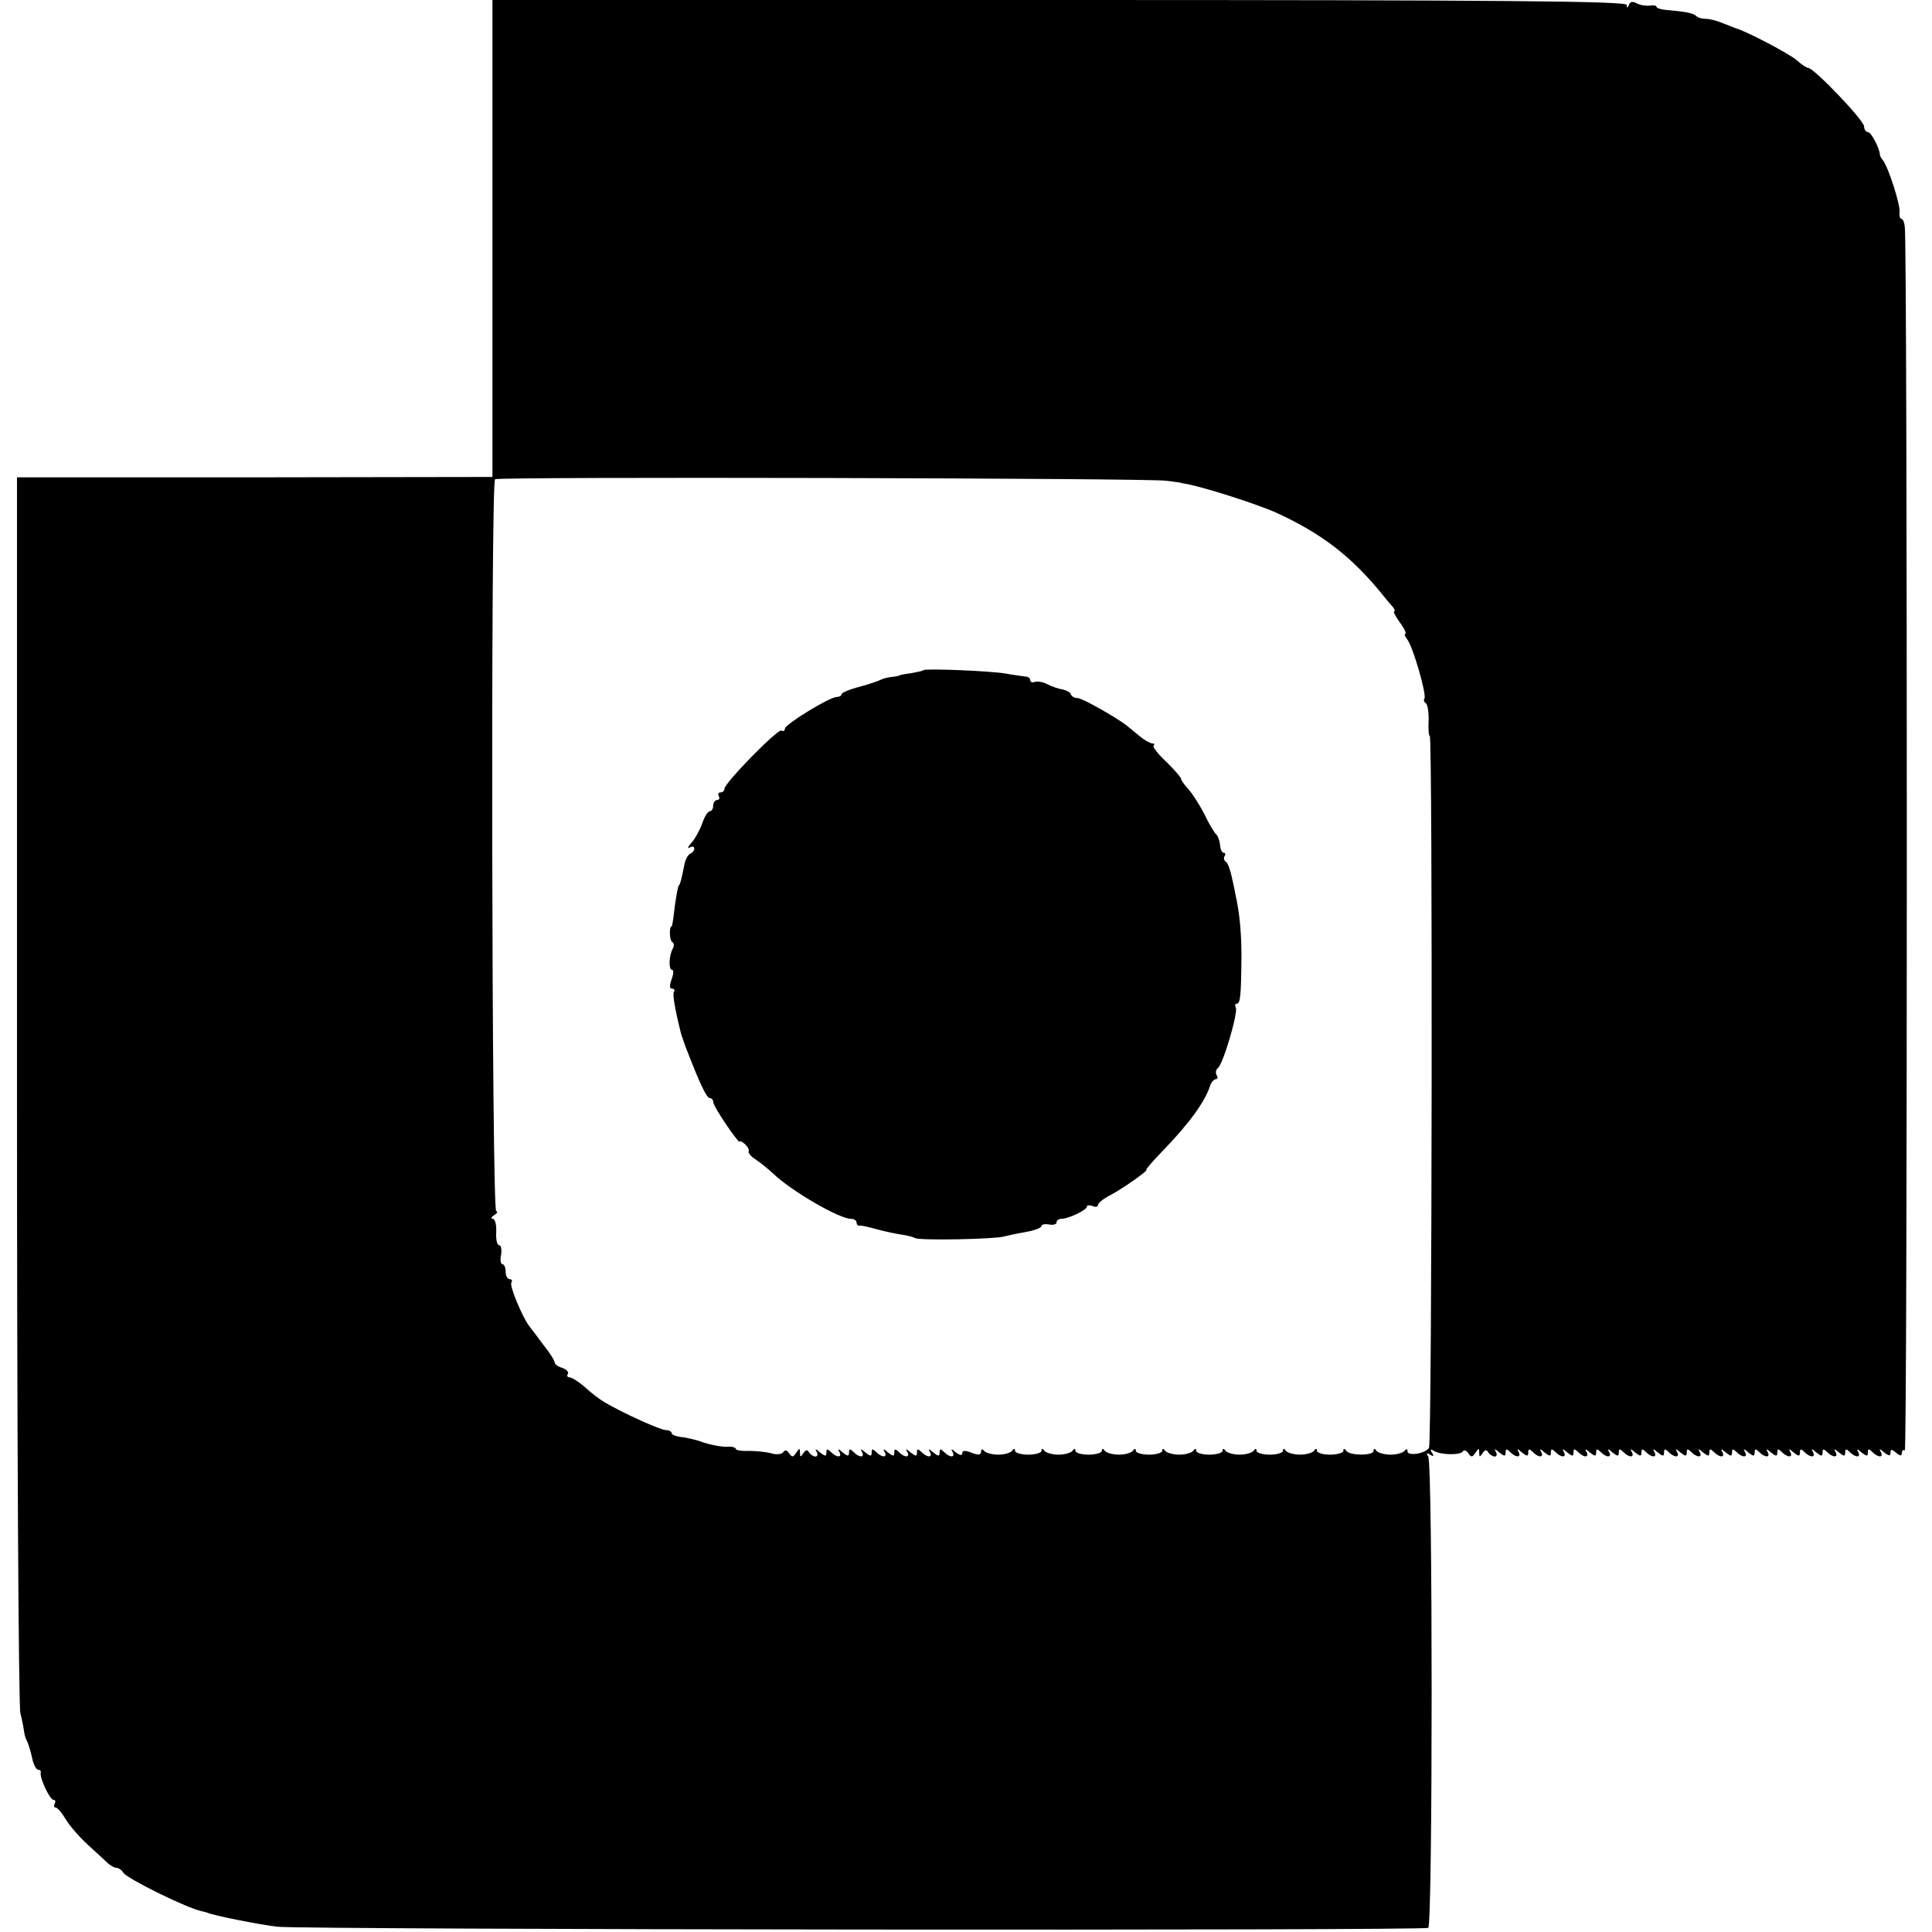
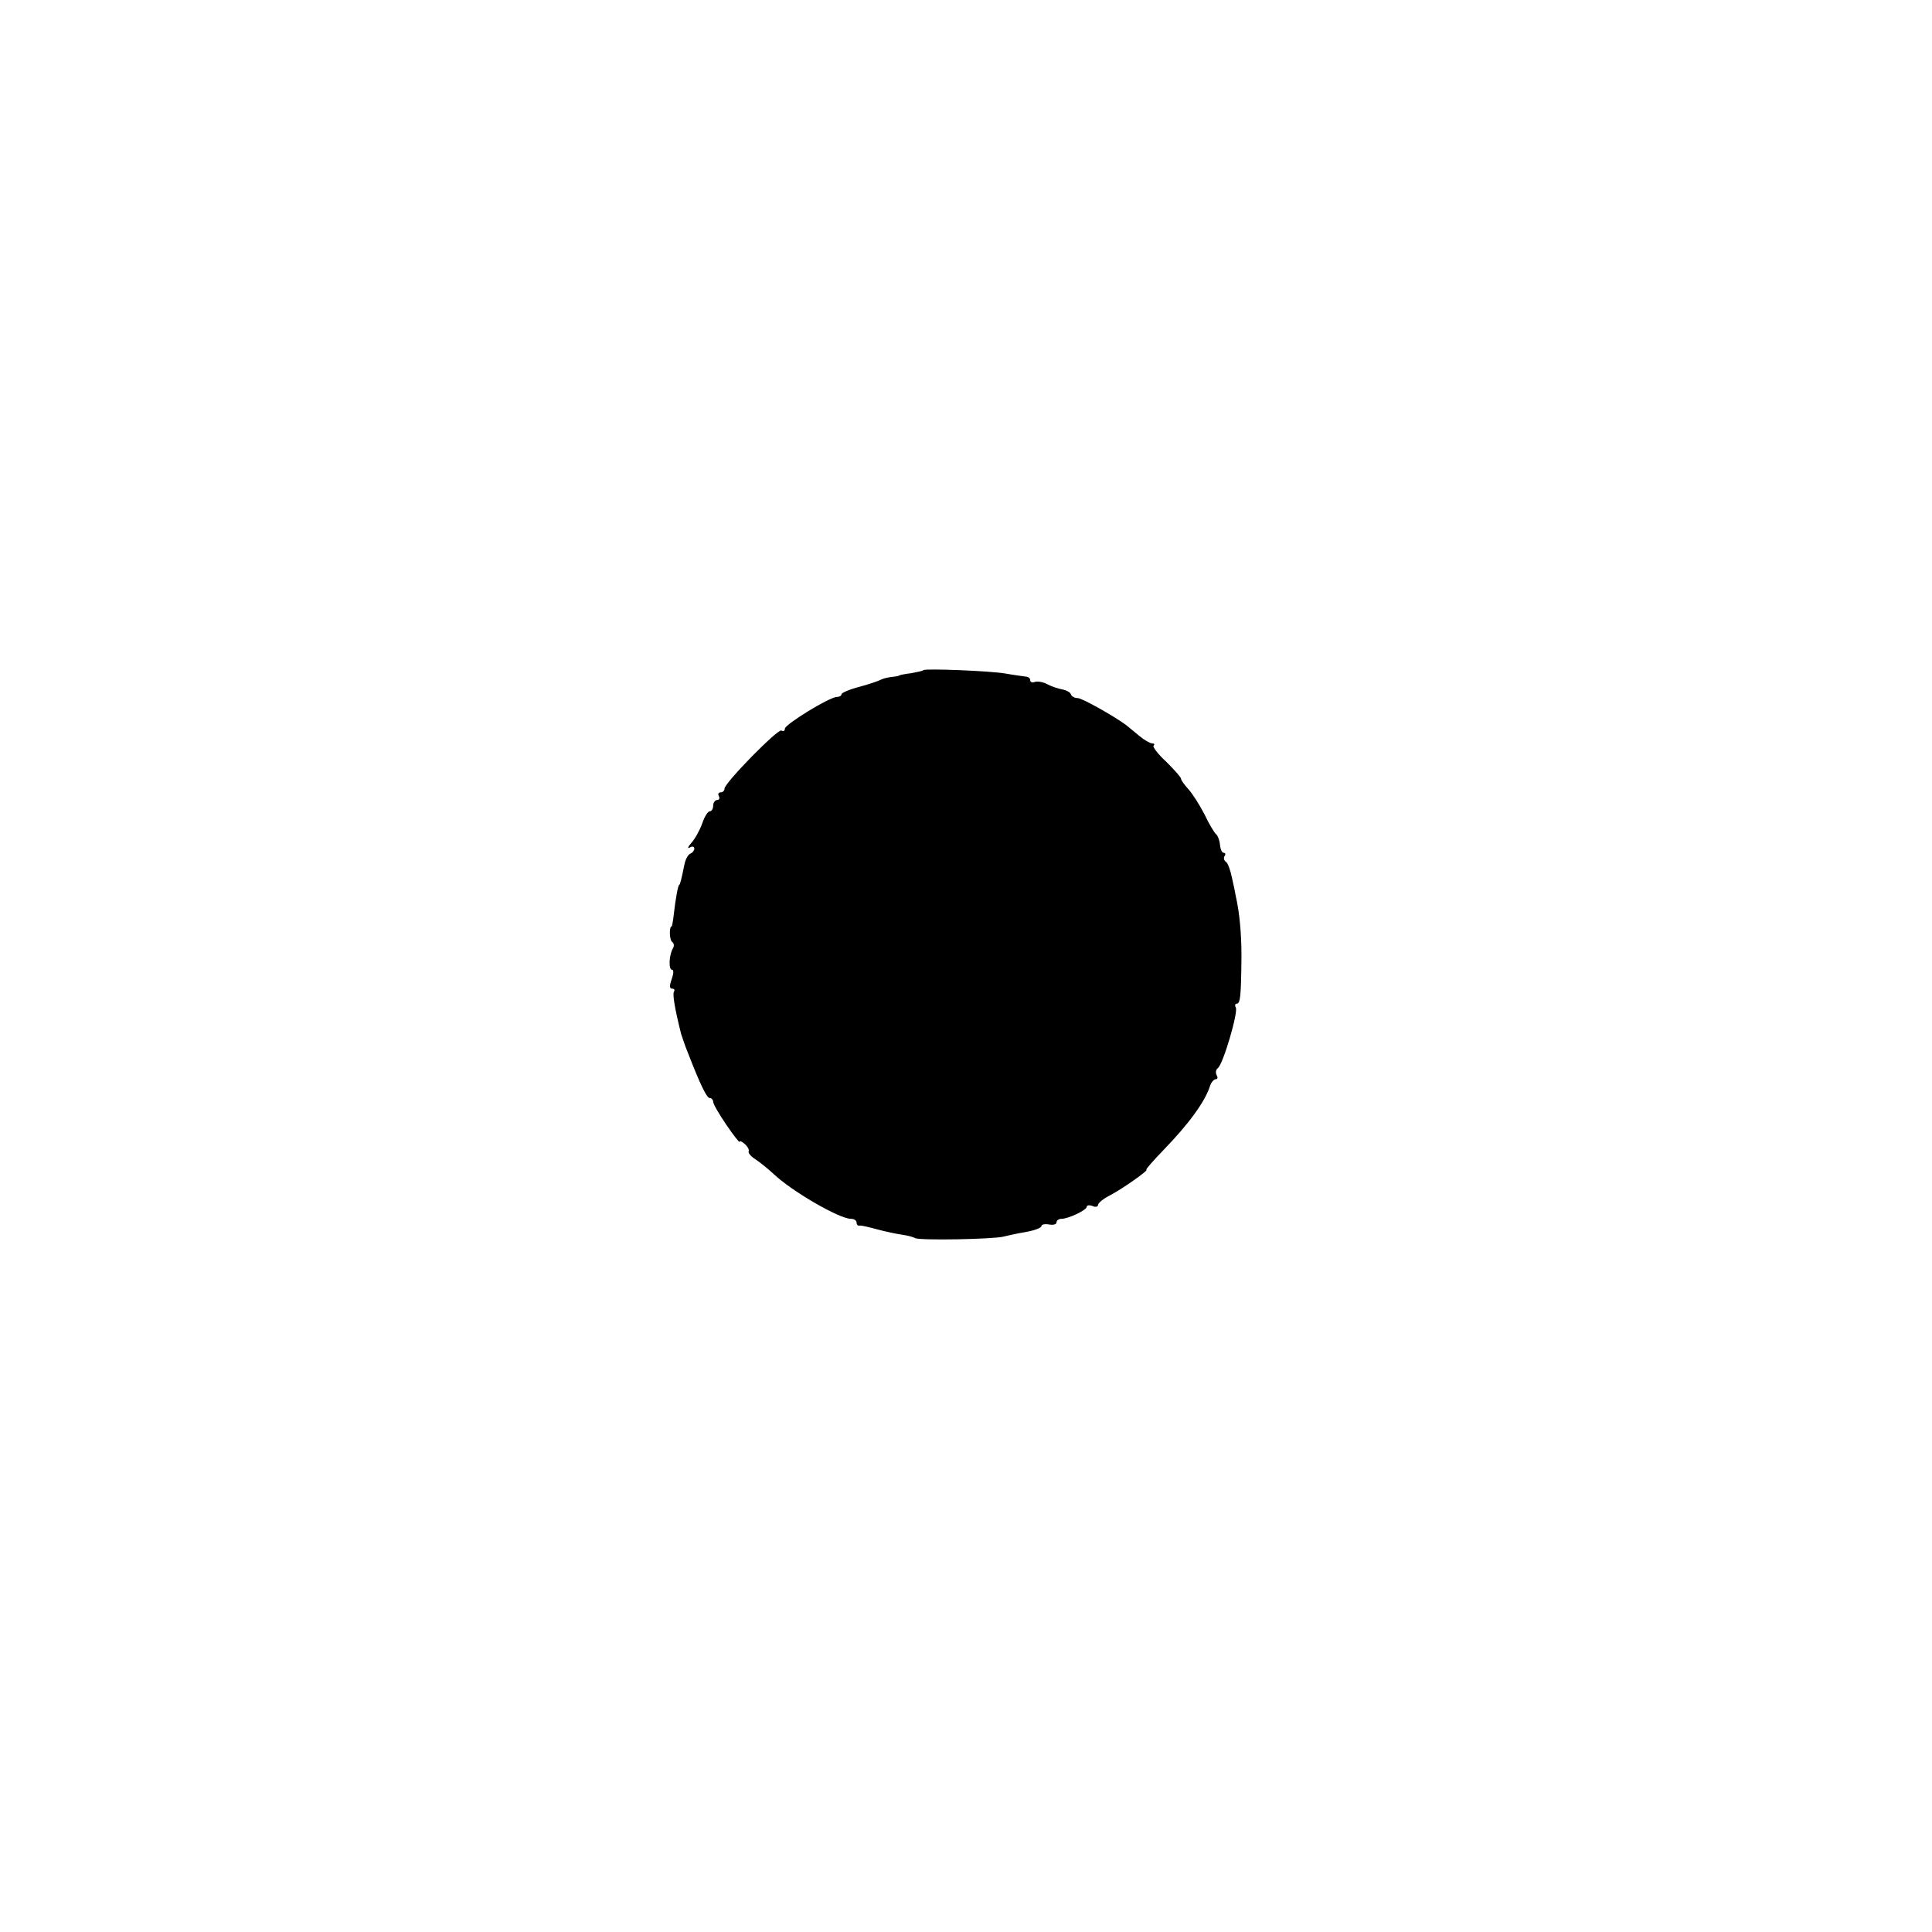
<svg xmlns="http://www.w3.org/2000/svg" version="1.0" width="512pt" height="512pt" viewBox="0 0 512 512" preserveAspectRatio="xMidYMid meet">
  <g transform="translate(0,512) scale(0.1,-0.1)" fill="#000000" stroke="none">
-     <path d="M1305 4488 l0 -632 -630 -1 -630 0 0 -1620 c0 -891 4 -1636 9 -1655 5 -19 9 -42 10 -50 1 -9 5 -20 8 -25 3 -6 9 -25 13 -43 3 -17 11 -32 16 -32 5 0 8 -3 7 -7 -4 -13 24 -73 34 -73 5 0 6 -4 3 -10 -3 -5 -2 -10 2 -10 5 0 17 -14 27 -31 10 -17 37 -48 59 -68 22 -20 46 -42 53 -49 7 -6 17 -12 23 -12 5 0 14 -6 18 -13 10 -16 171 -95 208 -102 6 -1 12 -3 15 -4 14 -7 140 -32 185 -37 66 -8 3039 -11 3050 -3 12 9 12 1229 0 1249 -6 9 -4 11 5 5 9 -6 11 -4 5 5 -6 9 -4 11 5 5 18 -11 71 -12 77 -1 3 4 9 2 14 -5 8 -12 11 -11 19 1 9 13 10 13 10 0 0 -12 2 -12 9 -1 6 9 11 10 15 2 4 -6 12 -11 17 -11 6 0 7 6 3 13 -5 8 -2 8 9 -2 14 -11 17 -11 17 0 0 10 3 10 12 1 16 -16 31 -15 22 1 -5 8 -2 8 9 -2 14 -11 17 -11 17 0 0 10 3 10 12 1 16 -16 31 -15 22 1 -5 8 -2 8 9 -2 14 -11 17 -11 17 0 0 10 3 10 12 1 16 -16 31 -15 22 1 -5 8 -2 8 9 -2 14 -11 17 -11 17 0 0 10 3 10 12 1 16 -16 31 -15 22 1 -5 8 -2 8 9 -2 14 -11 17 -11 17 0 0 10 3 10 12 1 16 -16 31 -15 22 1 -5 8 -2 8 9 -2 14 -11 17 -11 17 0 0 10 3 10 12 1 16 -16 31 -15 22 1 -5 8 -2 8 9 -2 14 -11 17 -11 17 0 0 10 3 10 12 1 16 -16 31 -15 22 1 -5 8 -2 8 9 -2 14 -11 17 -11 17 0 0 10 3 10 12 1 16 -16 31 -15 22 1 -5 8 -2 8 9 -2 14 -11 17 -11 17 0 0 10 3 10 12 1 16 -16 31 -15 22 1 -5 8 -2 8 9 -2 14 -11 17 -11 17 0 0 10 3 10 12 1 16 -16 31 -15 22 1 -5 8 -2 8 9 -2 14 -11 17 -11 17 0 0 10 3 10 12 1 16 -16 31 -15 22 1 -5 8 -2 8 9 -2 14 -11 17 -11 17 0 0 10 3 10 12 1 16 -16 31 -15 22 1 -5 8 -2 8 9 -2 14 -11 17 -11 17 0 0 10 3 10 12 1 16 -16 31 -15 22 1 -5 8 -2 8 9 -2 14 -11 17 -11 17 0 0 10 3 10 12 1 16 -16 31 -15 22 1 -5 8 -2 8 9 -2 14 -11 17 -11 17 0 0 10 3 10 12 1 16 -16 31 -15 22 1 -5 8 -2 8 9 -2 14 -11 17 -11 17 0 0 10 3 10 12 1 16 -16 31 -15 22 1 -5 8 -2 8 9 -2 14 -11 17 -11 17 0 0 10 3 10 12 1 16 -16 31 -15 22 1 -5 8 -2 8 9 -2 13 -10 17 -10 17 -1 0 10 3 10 15 0 11 -9 15 -9 15 -1 0 7 4 10 8 7 7 -4 7 3177 0 3242 -1 12 -5 22 -9 22 -4 0 -6 8 -5 17 3 19 -30 121 -44 138 -5 6 -8 12 -8 15 -1 17 -23 60 -32 60 -5 0 -10 7 -10 15 0 16 -133 155 -148 155 -4 0 -18 9 -30 20 -17 16 -137 79 -162 85 -3 1 -18 7 -33 13 -16 7 -36 12 -46 12 -10 0 -21 3 -25 7 -8 8 -28 12 -73 16 -18 1 -33 5 -33 9 0 3 -8 5 -17 3 -10 -1 -26 1 -35 6 -11 6 -18 5 -21 -4 -4 -9 -6 -9 -6 0 -1 10 -325 13 -1504 13 l-1502 0 0 -632z m1785 -642 c19 -2 36 -5 38 -5 1 -1 4 -1 7 -2 41 -5 198 -55 250 -79 117 -54 194 -113 274 -210 11 -14 25 -31 31 -37 6 -7 8 -13 5 -13 -4 0 3 -13 15 -30 12 -16 18 -30 14 -30 -3 0 -1 -6 5 -14 15 -18 52 -146 46 -157 -3 -4 -1 -10 4 -13 4 -3 8 -24 7 -46 -1 -22 0 -40 3 -40 8 0 6 -1874 -2 -1887 -9 -15 -57 -23 -57 -9 0 7 -3 7 -8 1 -4 -5 -20 -10 -37 -10 -16 0 -33 5 -37 10 -5 7 -8 7 -8 0 0 -13 -63 -13 -72 0 -5 7 -8 7 -8 0 0 -5 -16 -10 -35 -10 -19 0 -35 5 -35 10 0 7 -3 7 -8 0 -4 -5 -20 -10 -37 -10 -16 0 -33 5 -37 10 -5 7 -8 7 -8 0 0 -5 -16 -10 -35 -10 -19 0 -35 5 -35 10 0 7 -3 7 -8 0 -4 -5 -20 -10 -37 -10 -16 0 -33 5 -37 10 -5 7 -8 7 -8 0 0 -5 -16 -10 -35 -10 -19 0 -35 5 -35 10 0 7 -3 7 -8 0 -4 -5 -20 -10 -37 -10 -16 0 -33 5 -37 10 -5 7 -8 7 -8 0 0 -5 -16 -10 -35 -10 -19 0 -35 5 -35 10 0 7 -3 7 -8 0 -4 -5 -20 -10 -37 -10 -16 0 -33 5 -37 10 -5 7 -8 7 -8 0 0 -5 -16 -10 -35 -10 -19 0 -35 5 -35 10 0 7 -3 7 -8 0 -4 -5 -20 -10 -37 -10 -16 0 -33 5 -37 10 -5 7 -8 7 -8 0 0 -5 -16 -10 -35 -10 -19 0 -35 5 -35 10 0 7 -3 7 -8 0 -4 -5 -20 -10 -37 -10 -16 0 -33 5 -37 10 -5 6 -8 5 -8 -2 0 -9 -7 -10 -25 -3 -17 7 -25 6 -25 -1 0 -7 -6 -6 -17 2 -11 10 -14 10 -9 2 9 -16 -6 -17 -22 -1 -9 9 -12 9 -12 -1 0 -11 -3 -11 -17 0 -11 10 -14 10 -9 2 9 -16 -6 -17 -22 -1 -9 9 -12 9 -12 -1 0 -11 -3 -11 -17 0 -11 10 -14 10 -9 2 9 -16 -6 -17 -22 -1 -9 9 -12 9 -12 -1 0 -11 -3 -11 -17 0 -11 10 -14 10 -9 2 9 -16 -6 -17 -22 -1 -9 9 -12 9 -12 -1 0 -11 -3 -11 -17 0 -11 10 -14 10 -9 2 9 -16 -6 -17 -22 -1 -9 9 -12 9 -12 -1 0 -11 -3 -11 -17 0 -11 10 -14 10 -9 2 9 -16 -6 -17 -22 -1 -9 9 -12 9 -12 -1 0 -11 -3 -11 -17 0 -11 10 -14 10 -9 2 4 -7 3 -13 -3 -13 -5 0 -13 5 -17 11 -4 8 -9 7 -15 -2 -7 -11 -9 -11 -9 1 0 13 -1 13 -10 0 -8 -12 -11 -13 -19 -1 -5 8 -11 9 -15 3 -4 -6 -18 -8 -34 -3 -15 4 -42 6 -59 6 -18 -1 -33 2 -33 5 0 4 -10 7 -22 6 -13 -1 -41 4 -63 11 -21 8 -49 14 -62 15 -13 2 -23 6 -23 10 0 4 -7 8 -15 8 -14 0 -112 44 -163 74 -12 7 -36 25 -52 40 -16 14 -35 26 -41 26 -5 0 -8 4 -4 9 3 5 -4 12 -15 16 -11 3 -20 10 -20 14 0 5 -13 26 -30 47 -16 22 -33 44 -37 49 -19 25 -53 107 -48 116 4 5 1 9 -4 9 -6 0 -11 9 -11 20 0 11 -4 20 -9 20 -4 0 -6 11 -3 25 2 14 0 25 -5 25 -6 0 -9 16 -8 35 1 19 -3 35 -9 35 -6 0 -4 5 4 10 8 5 10 10 5 10 -12 0 -15 1932 -3 1940 9 7 1728 3 1778 -4z" />
-     <path d="M2447 3344 c-1 -2 -16 -5 -32 -8 -17 -2 -31 -5 -32 -6 -2 -2 -11 -3 -20 -4 -10 -1 -22 -4 -28 -7 -5 -3 -31 -12 -57 -19 -27 -7 -48 -16 -48 -20 0 -4 -6 -7 -12 -7 -20 0 -138 -73 -138 -84 0 -6 -4 -8 -9 -5 -9 6 -151 -139 -151 -154 0 -6 -5 -10 -11 -10 -5 0 -7 -4 -4 -10 3 -5 1 -10 -4 -10 -6 0 -11 -7 -11 -15 0 -8 -4 -15 -9 -15 -5 0 -14 -14 -20 -32 -6 -17 -19 -41 -29 -52 -9 -10 -11 -16 -4 -12 6 4 12 3 12 -3 0 -5 -5 -11 -10 -13 -6 -2 -13 -14 -16 -28 -8 -40 -12 -55 -14 -55 -3 0 -10 -39 -14 -75 -2 -19 -5 -35 -6 -35 -7 0 -6 -36 1 -41 5 -3 6 -10 3 -16 -11 -17 -13 -58 -3 -58 5 0 4 -11 -1 -25 -6 -17 -6 -25 1 -25 6 0 8 -4 5 -8 -4 -7 2 -44 19 -112 3 -8 10 -31 18 -50 33 -85 50 -120 58 -120 5 0 9 -5 9 -10 0 -6 16 -33 35 -61 19 -28 35 -48 35 -45 0 4 6 1 14 -6 8 -7 12 -16 10 -19 -2 -4 6 -14 19 -22 12 -8 33 -25 47 -38 47 -45 174 -119 205 -119 8 0 15 -4 15 -10 0 -5 3 -9 8 -8 4 1 25 -4 47 -10 22 -6 51 -12 65 -14 14 -2 30 -6 35 -9 11 -7 211 -3 235 4 8 2 34 8 58 12 23 4 42 11 42 16 0 4 9 6 20 4 11 -2 20 0 20 6 0 5 6 9 13 9 18 0 67 23 67 32 0 4 7 5 15 2 8 -4 15 -2 15 3 0 5 15 17 33 26 34 18 103 67 95 67 -3 0 18 24 46 53 66 68 110 128 123 170 3 9 10 17 15 17 5 0 6 5 2 11 -3 6 -2 14 3 18 14 9 55 149 48 161 -3 5 -2 10 2 10 10 0 12 18 13 126 0 60 -5 115 -15 159 -1 6 -5 27 -10 48 -4 20 -11 40 -16 43 -5 3 -7 10 -4 15 4 5 2 9 -2 9 -5 0 -9 10 -10 22 -1 11 -6 24 -10 27 -4 3 -19 27 -31 53 -13 25 -32 55 -43 67 -10 11 -19 23 -19 27 0 4 -18 24 -39 45 -22 20 -37 40 -34 43 4 3 2 6 -4 6 -5 0 -21 9 -34 20 -13 11 -28 23 -34 28 -29 22 -117 72 -129 72 -8 0 -16 4 -18 10 -1 5 -12 11 -23 13 -11 2 -29 8 -40 14 -11 6 -26 8 -32 6 -7 -3 -13 -1 -13 5 0 5 -6 9 -12 9 -7 1 -31 4 -53 8 -39 7 -213 14 -218 9z" />
+     <path d="M2447 3344 c-1 -2 -16 -5 -32 -8 -17 -2 -31 -5 -32 -6 -2 -2 -11 -3 -20 -4 -10 -1 -22 -4 -28 -7 -5 -3 -31 -12 -57 -19 -27 -7 -48 -16 -48 -20 0 -4 -6 -7 -12 -7 -20 0 -138 -73 -138 -84 0 -6 -4 -8 -9 -5 -9 6 -151 -139 -151 -154 0 -6 -5 -10 -11 -10 -5 0 -7 -4 -4 -10 3 -5 1 -10 -4 -10 -6 0 -11 -7 -11 -15 0 -8 -4 -15 -9 -15 -5 0 -14 -14 -20 -32 -6 -17 -19 -41 -29 -52 -9 -10 -11 -16 -4 -12 6 4 12 3 12 -3 0 -5 -5 -11 -10 -13 -6 -2 -13 -14 -16 -28 -8 -40 -12 -55 -14 -55 -3 0 -10 -39 -14 -75 -2 -19 -5 -35 -6 -35 -7 0 -6 -36 1 -41 5 -3 6 -10 3 -16 -11 -17 -13 -58 -3 -58 5 0 4 -11 -1 -25 -6 -17 -6 -25 1 -25 6 0 8 -4 5 -8 -4 -7 2 -44 19 -112 3 -8 10 -31 18 -50 33 -85 50 -120 58 -120 5 0 9 -5 9 -10 0 -6 16 -33 35 -61 19 -28 35 -48 35 -45 0 4 6 1 14 -6 8 -7 12 -16 10 -19 -2 -4 6 -14 19 -22 12 -8 33 -25 47 -38 47 -45 174 -119 205 -119 8 0 15 -4 15 -10 0 -5 3 -9 8 -8 4 1 25 -4 47 -10 22 -6 51 -12 65 -14 14 -2 30 -6 35 -9 11 -7 211 -3 235 4 8 2 34 8 58 12 23 4 42 11 42 16 0 4 9 6 20 4 11 -2 20 0 20 6 0 5 6 9 13 9 18 0 67 23 67 32 0 4 7 5 15 2 8 -4 15 -2 15 3 0 5 15 17 33 26 34 18 103 67 95 67 -3 0 18 24 46 53 66 68 110 128 123 170 3 9 10 17 15 17 5 0 6 5 2 11 -3 6 -2 14 3 18 14 9 55 149 48 161 -3 5 -2 10 2 10 10 0 12 18 13 126 0 60 -5 115 -15 159 -1 6 -5 27 -10 48 -4 20 -11 40 -16 43 -5 3 -7 10 -4 15 4 5 2 9 -2 9 -5 0 -9 10 -10 22 -1 11 -6 24 -10 27 -4 3 -19 27 -31 53 -13 25 -32 55 -43 67 -10 11 -19 23 -19 27 0 4 -18 24 -39 45 -22 20 -37 40 -34 43 4 3 2 6 -4 6 -5 0 -21 9 -34 20 -13 11 -28 23 -34 28 -29 22 -117 72 -129 72 -8 0 -16 4 -18 10 -1 5 -12 11 -23 13 -11 2 -29 8 -40 14 -11 6 -26 8 -32 6 -7 -3 -13 -1 -13 5 0 5 -6 9 -12 9 -7 1 -31 4 -53 8 -39 7 -213 14 -218 9" />
  </g>
</svg>